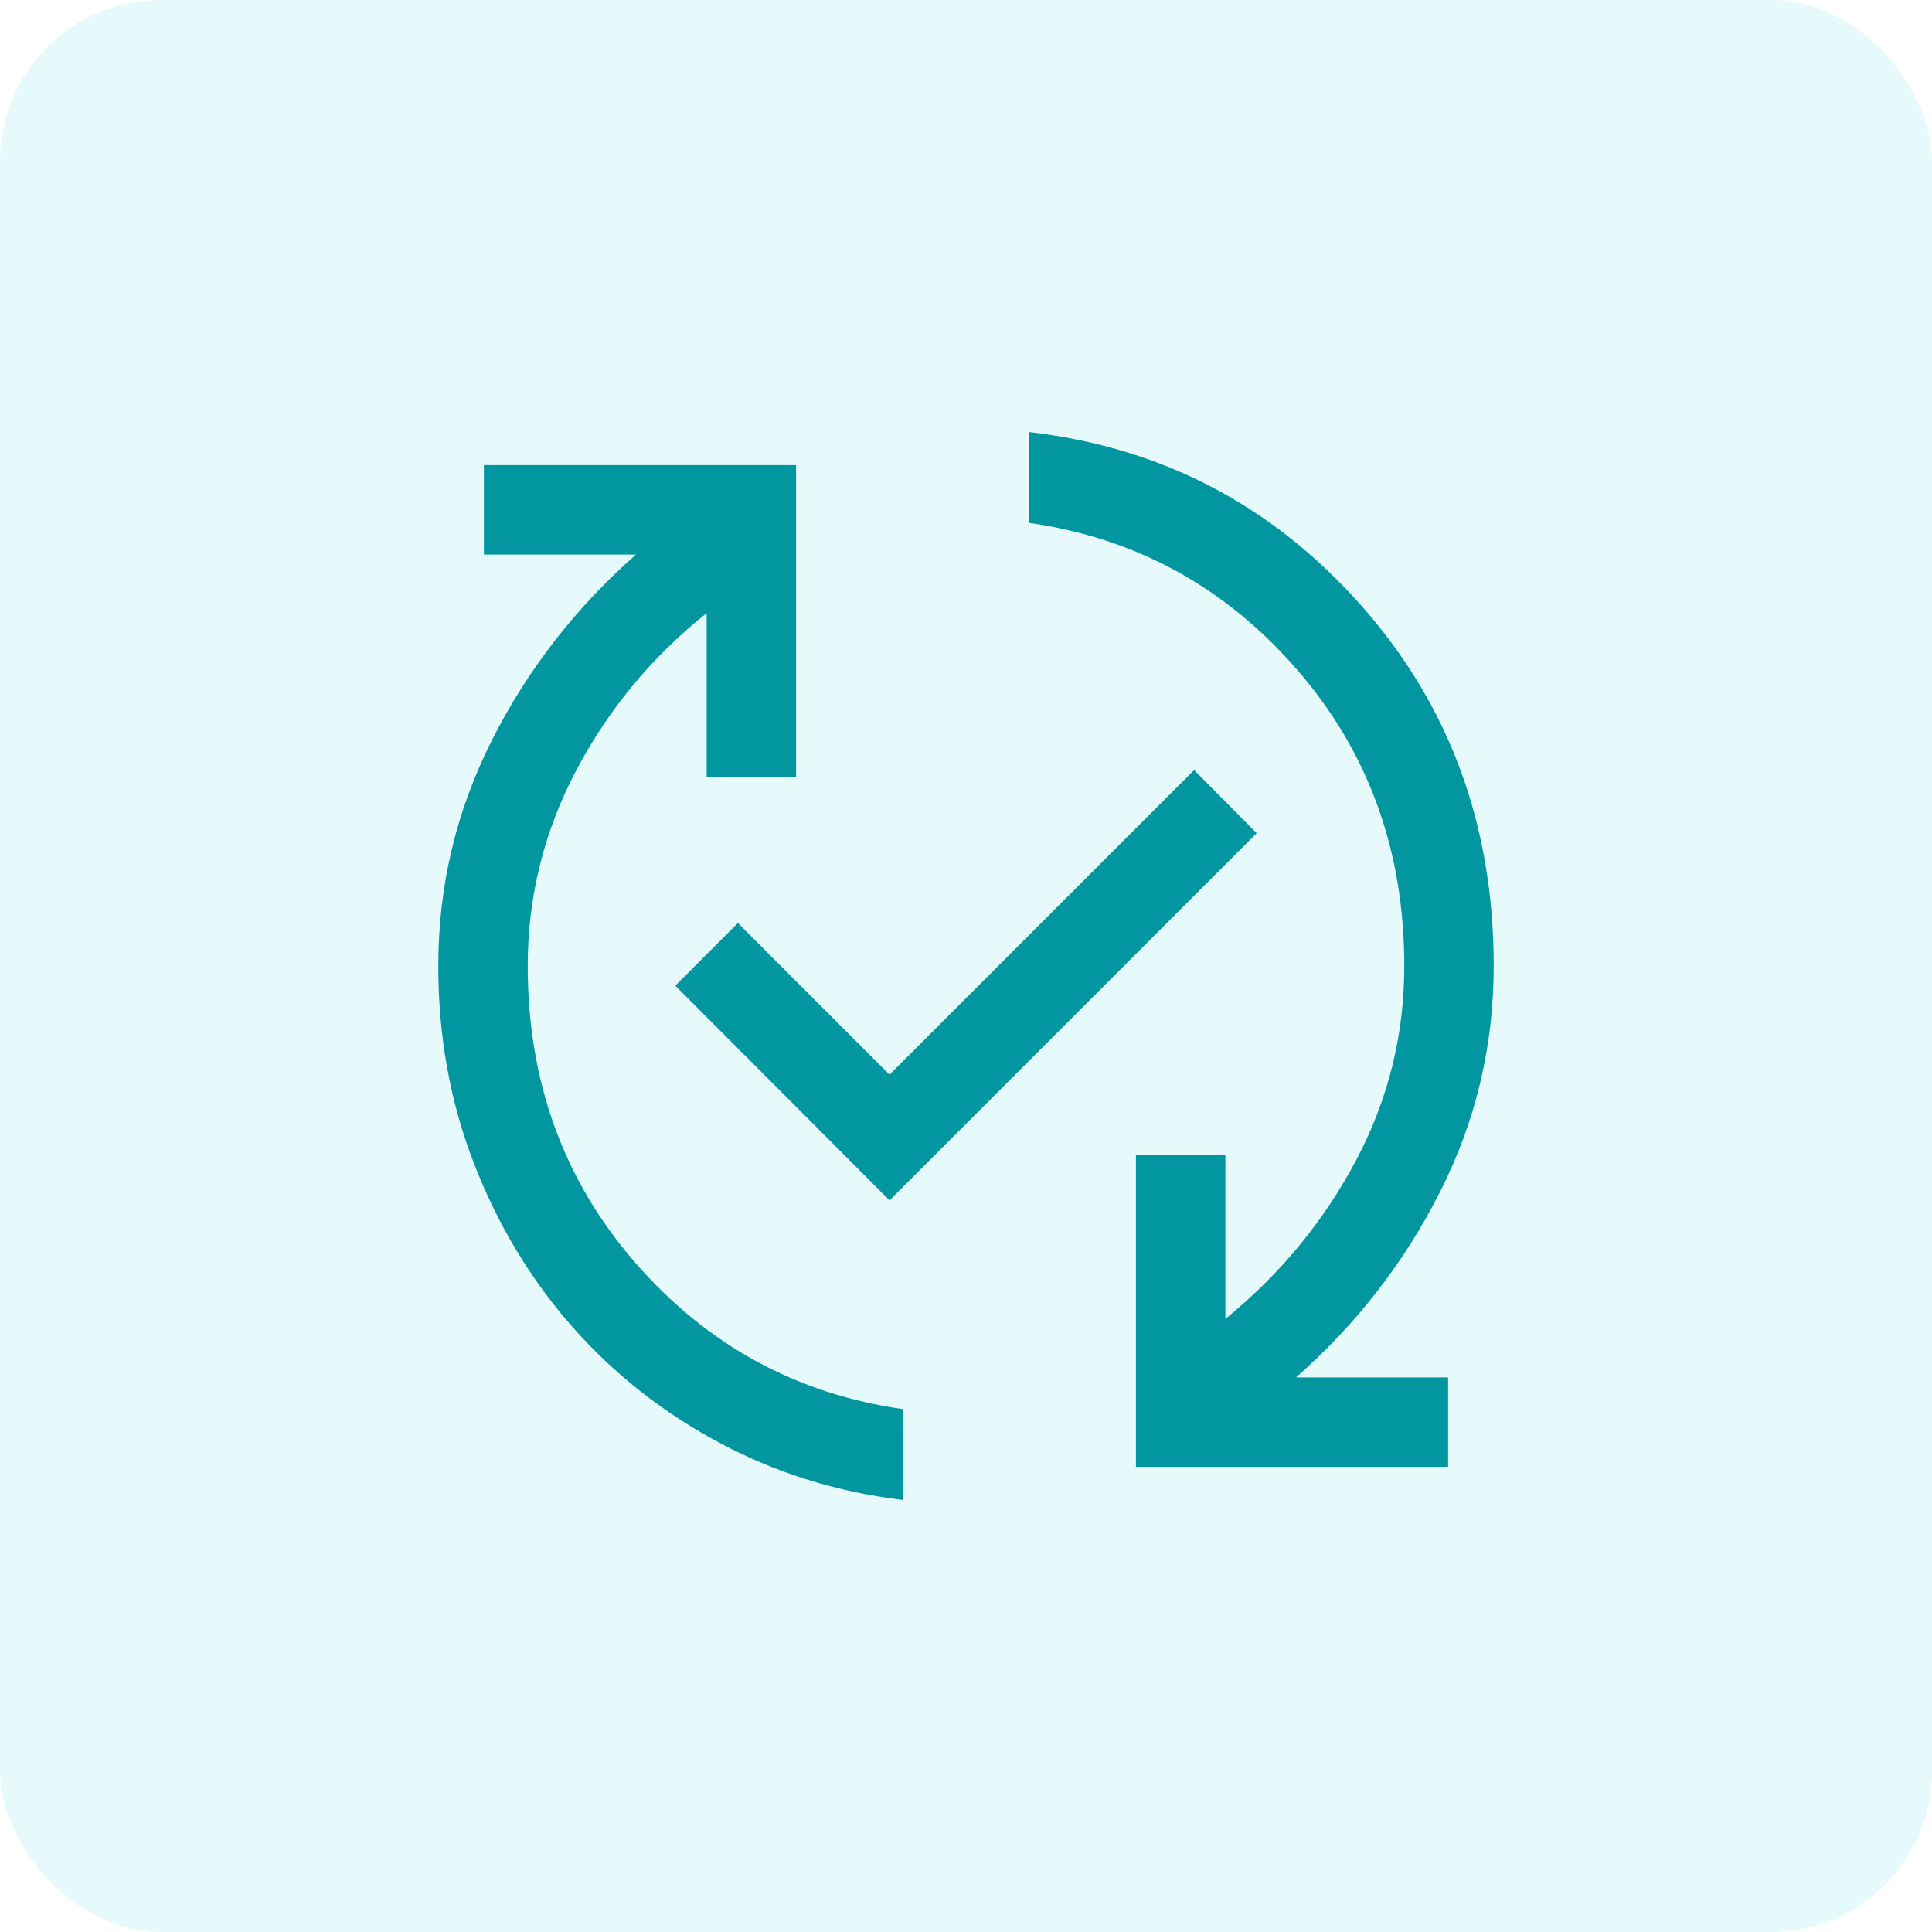
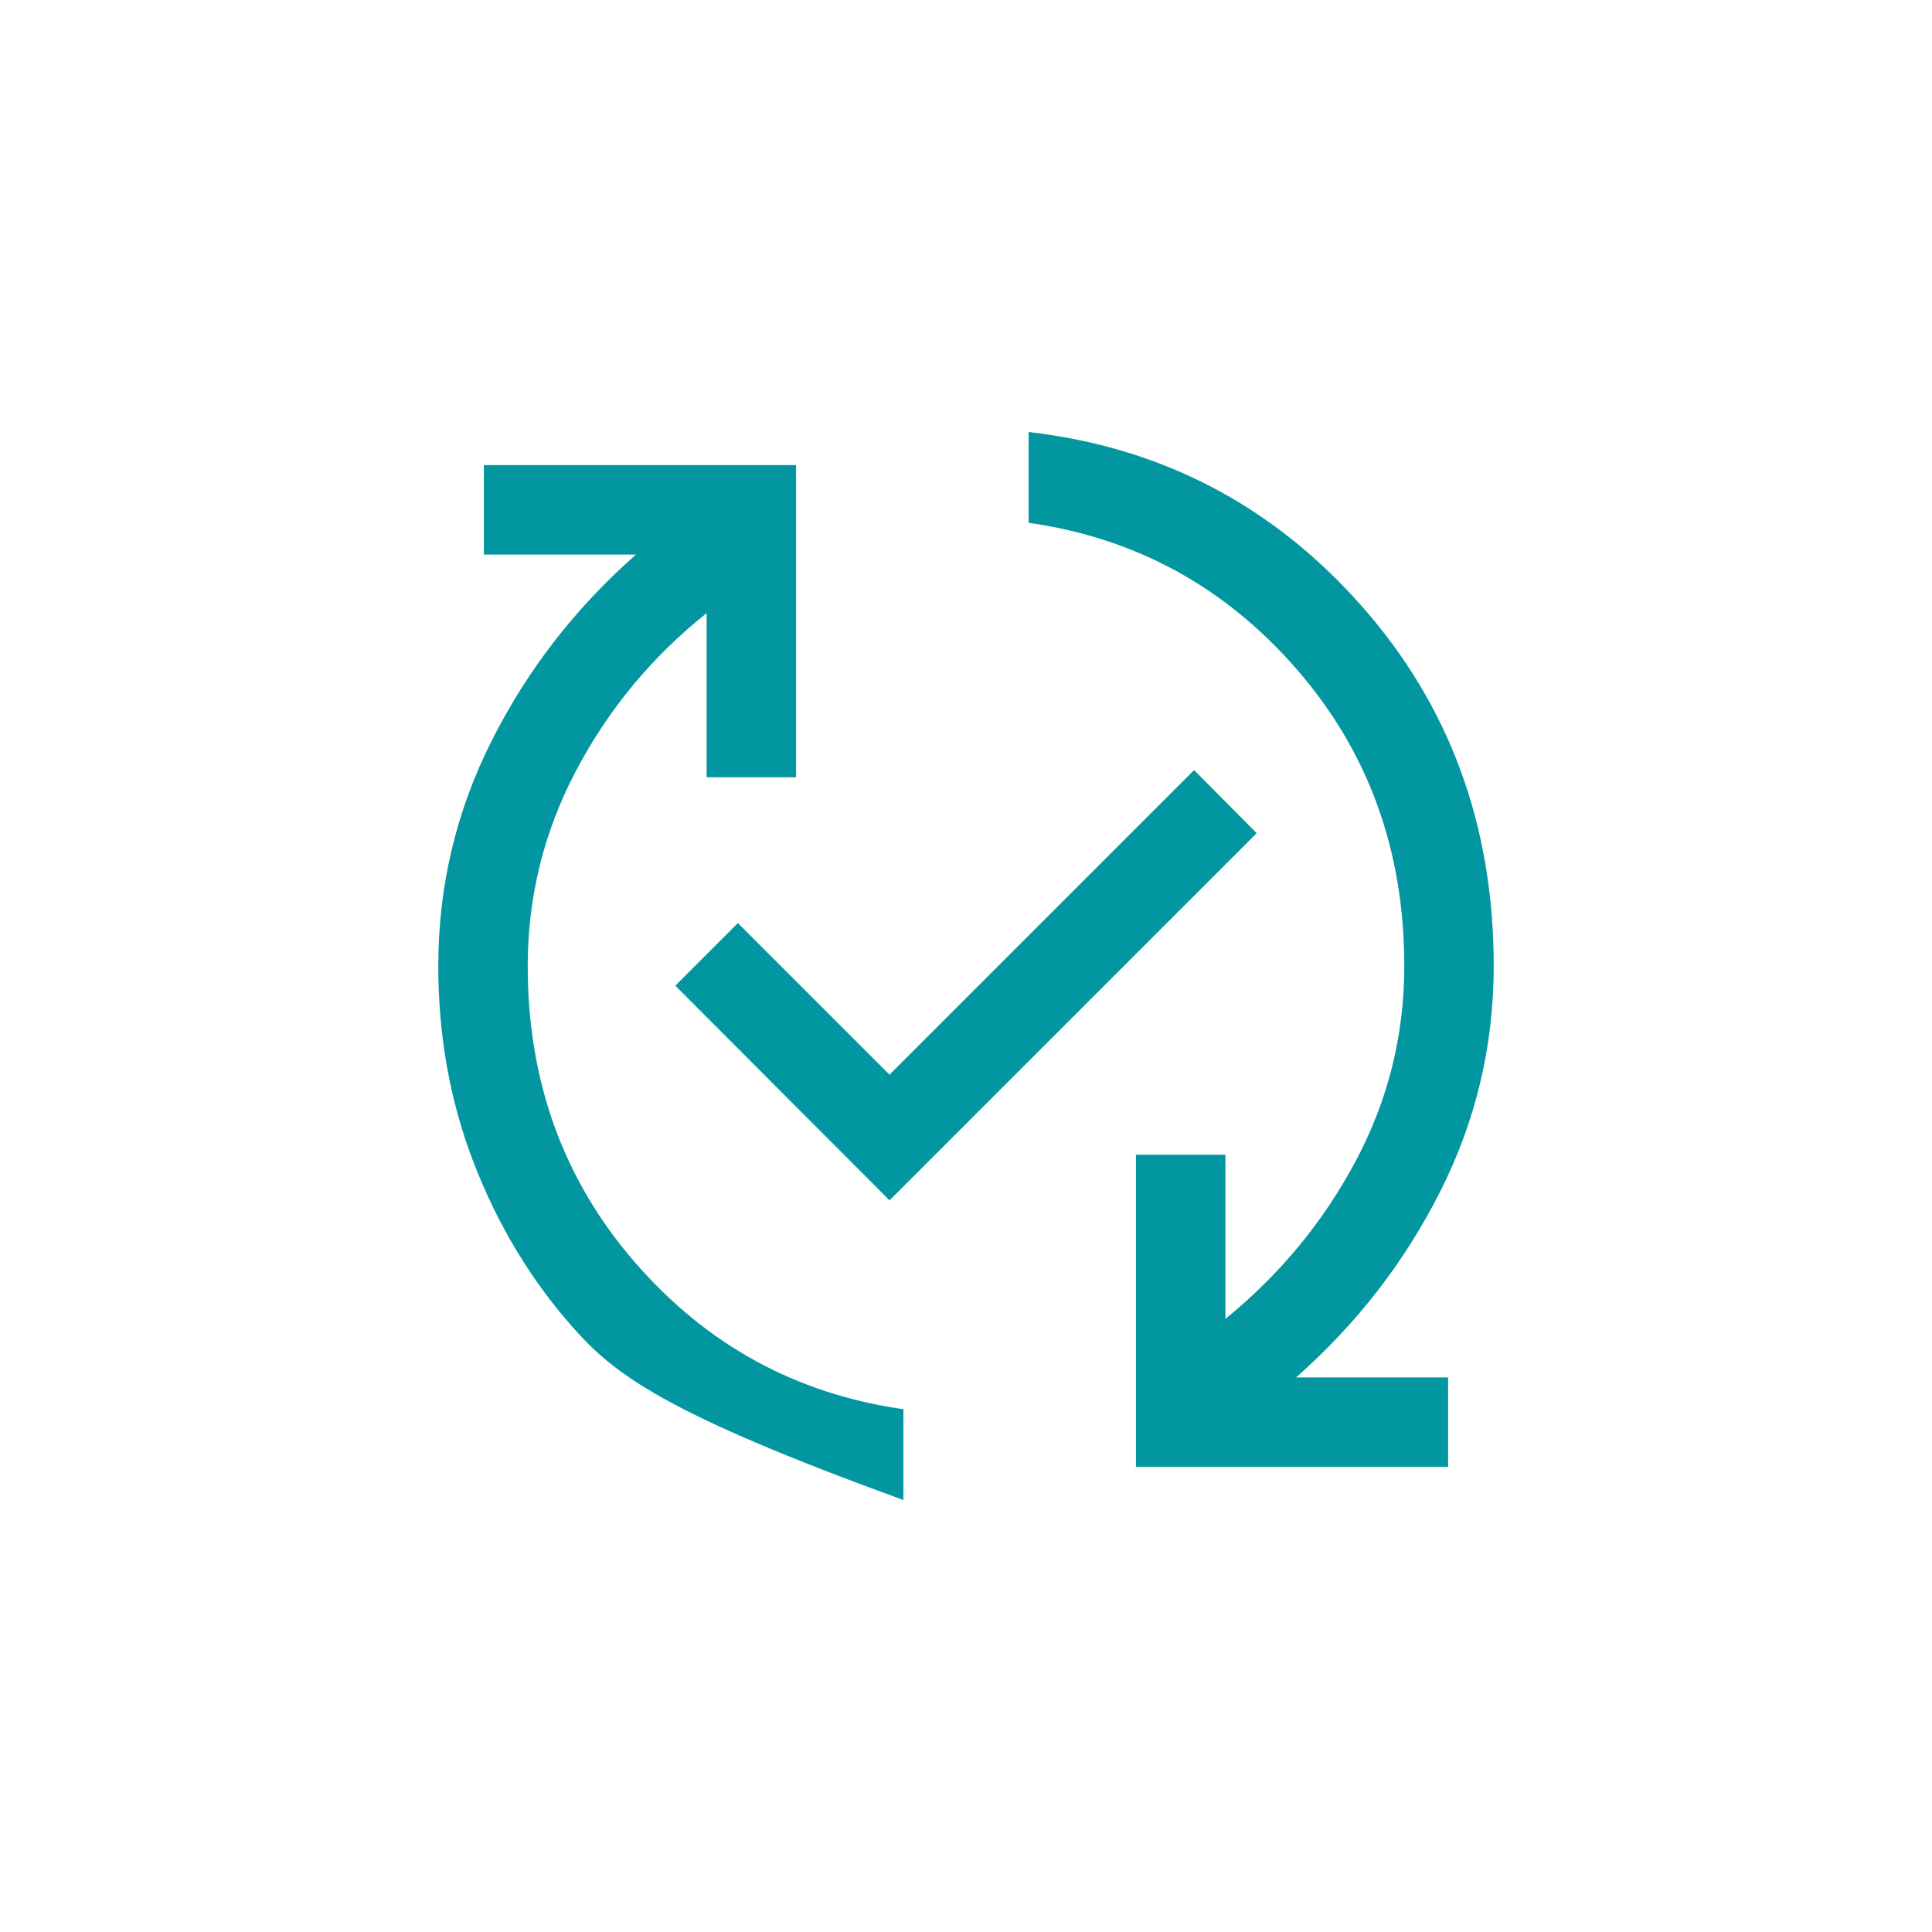
<svg xmlns="http://www.w3.org/2000/svg" width="48" height="48" viewBox="0 0 48 48" fill="none">
-   <rect width="48" height="48" rx="4" fill="#03C7D3" fill-opacity="0.1" />
  <mask id="mask0_1657_16334" style="mask-type:alpha" maskUnits="userSpaceOnUse" x="8" y="8" width="32" height="32">
    <rect x="8" y="8" width="32" height="32" fill="#D9D9D9" />
  </mask>
  <g mask="url(#mask0_1657_16334)">
-     <path d="M22.445 37.267C20.815 37.074 19.294 36.602 17.883 35.85C16.472 35.098 15.25 34.135 14.217 32.961C13.183 31.787 12.37 30.437 11.778 28.911C11.185 27.385 10.889 25.748 10.889 24C10.889 22.022 11.332 20.155 12.217 18.4C13.102 16.644 14.296 15.104 15.8 13.778H12.022V11.556H19.778V19.311H17.556V15.233C16.2 16.315 15.12 17.617 14.317 19.139C13.513 20.661 13.111 22.281 13.111 24C13.111 26.867 14.002 29.324 15.783 31.372C17.565 33.42 19.785 34.633 22.445 35.011V37.267ZM22.1 29.822L16.778 24.489L18.333 22.933L22.1 26.7L29.667 19.133L31.222 20.7L22.1 29.822ZM28.222 36.444V28.689H30.445V32.767C31.8 31.663 32.88 30.355 33.683 28.844C34.487 27.333 34.889 25.718 34.889 24C34.889 21.133 33.998 18.676 32.217 16.628C30.435 14.58 28.215 13.367 25.556 12.989V10.733C28.845 11.111 31.593 12.541 33.8 15.022C36.007 17.504 37.111 20.496 37.111 24C37.111 25.978 36.669 27.844 35.783 29.6C34.898 31.355 33.704 32.896 32.2 34.222H35.978V36.444H28.222Z" fill="#0297A0" />
+     <path d="M22.445 37.267C16.472 35.098 15.25 34.135 14.217 32.961C13.183 31.787 12.37 30.437 11.778 28.911C11.185 27.385 10.889 25.748 10.889 24C10.889 22.022 11.332 20.155 12.217 18.4C13.102 16.644 14.296 15.104 15.8 13.778H12.022V11.556H19.778V19.311H17.556V15.233C16.2 16.315 15.12 17.617 14.317 19.139C13.513 20.661 13.111 22.281 13.111 24C13.111 26.867 14.002 29.324 15.783 31.372C17.565 33.42 19.785 34.633 22.445 35.011V37.267ZM22.1 29.822L16.778 24.489L18.333 22.933L22.1 26.7L29.667 19.133L31.222 20.7L22.1 29.822ZM28.222 36.444V28.689H30.445V32.767C31.8 31.663 32.88 30.355 33.683 28.844C34.487 27.333 34.889 25.718 34.889 24C34.889 21.133 33.998 18.676 32.217 16.628C30.435 14.58 28.215 13.367 25.556 12.989V10.733C28.845 11.111 31.593 12.541 33.8 15.022C36.007 17.504 37.111 20.496 37.111 24C37.111 25.978 36.669 27.844 35.783 29.6C34.898 31.355 33.704 32.896 32.2 34.222H35.978V36.444H28.222Z" fill="#0297A0" />
  </g>
</svg>